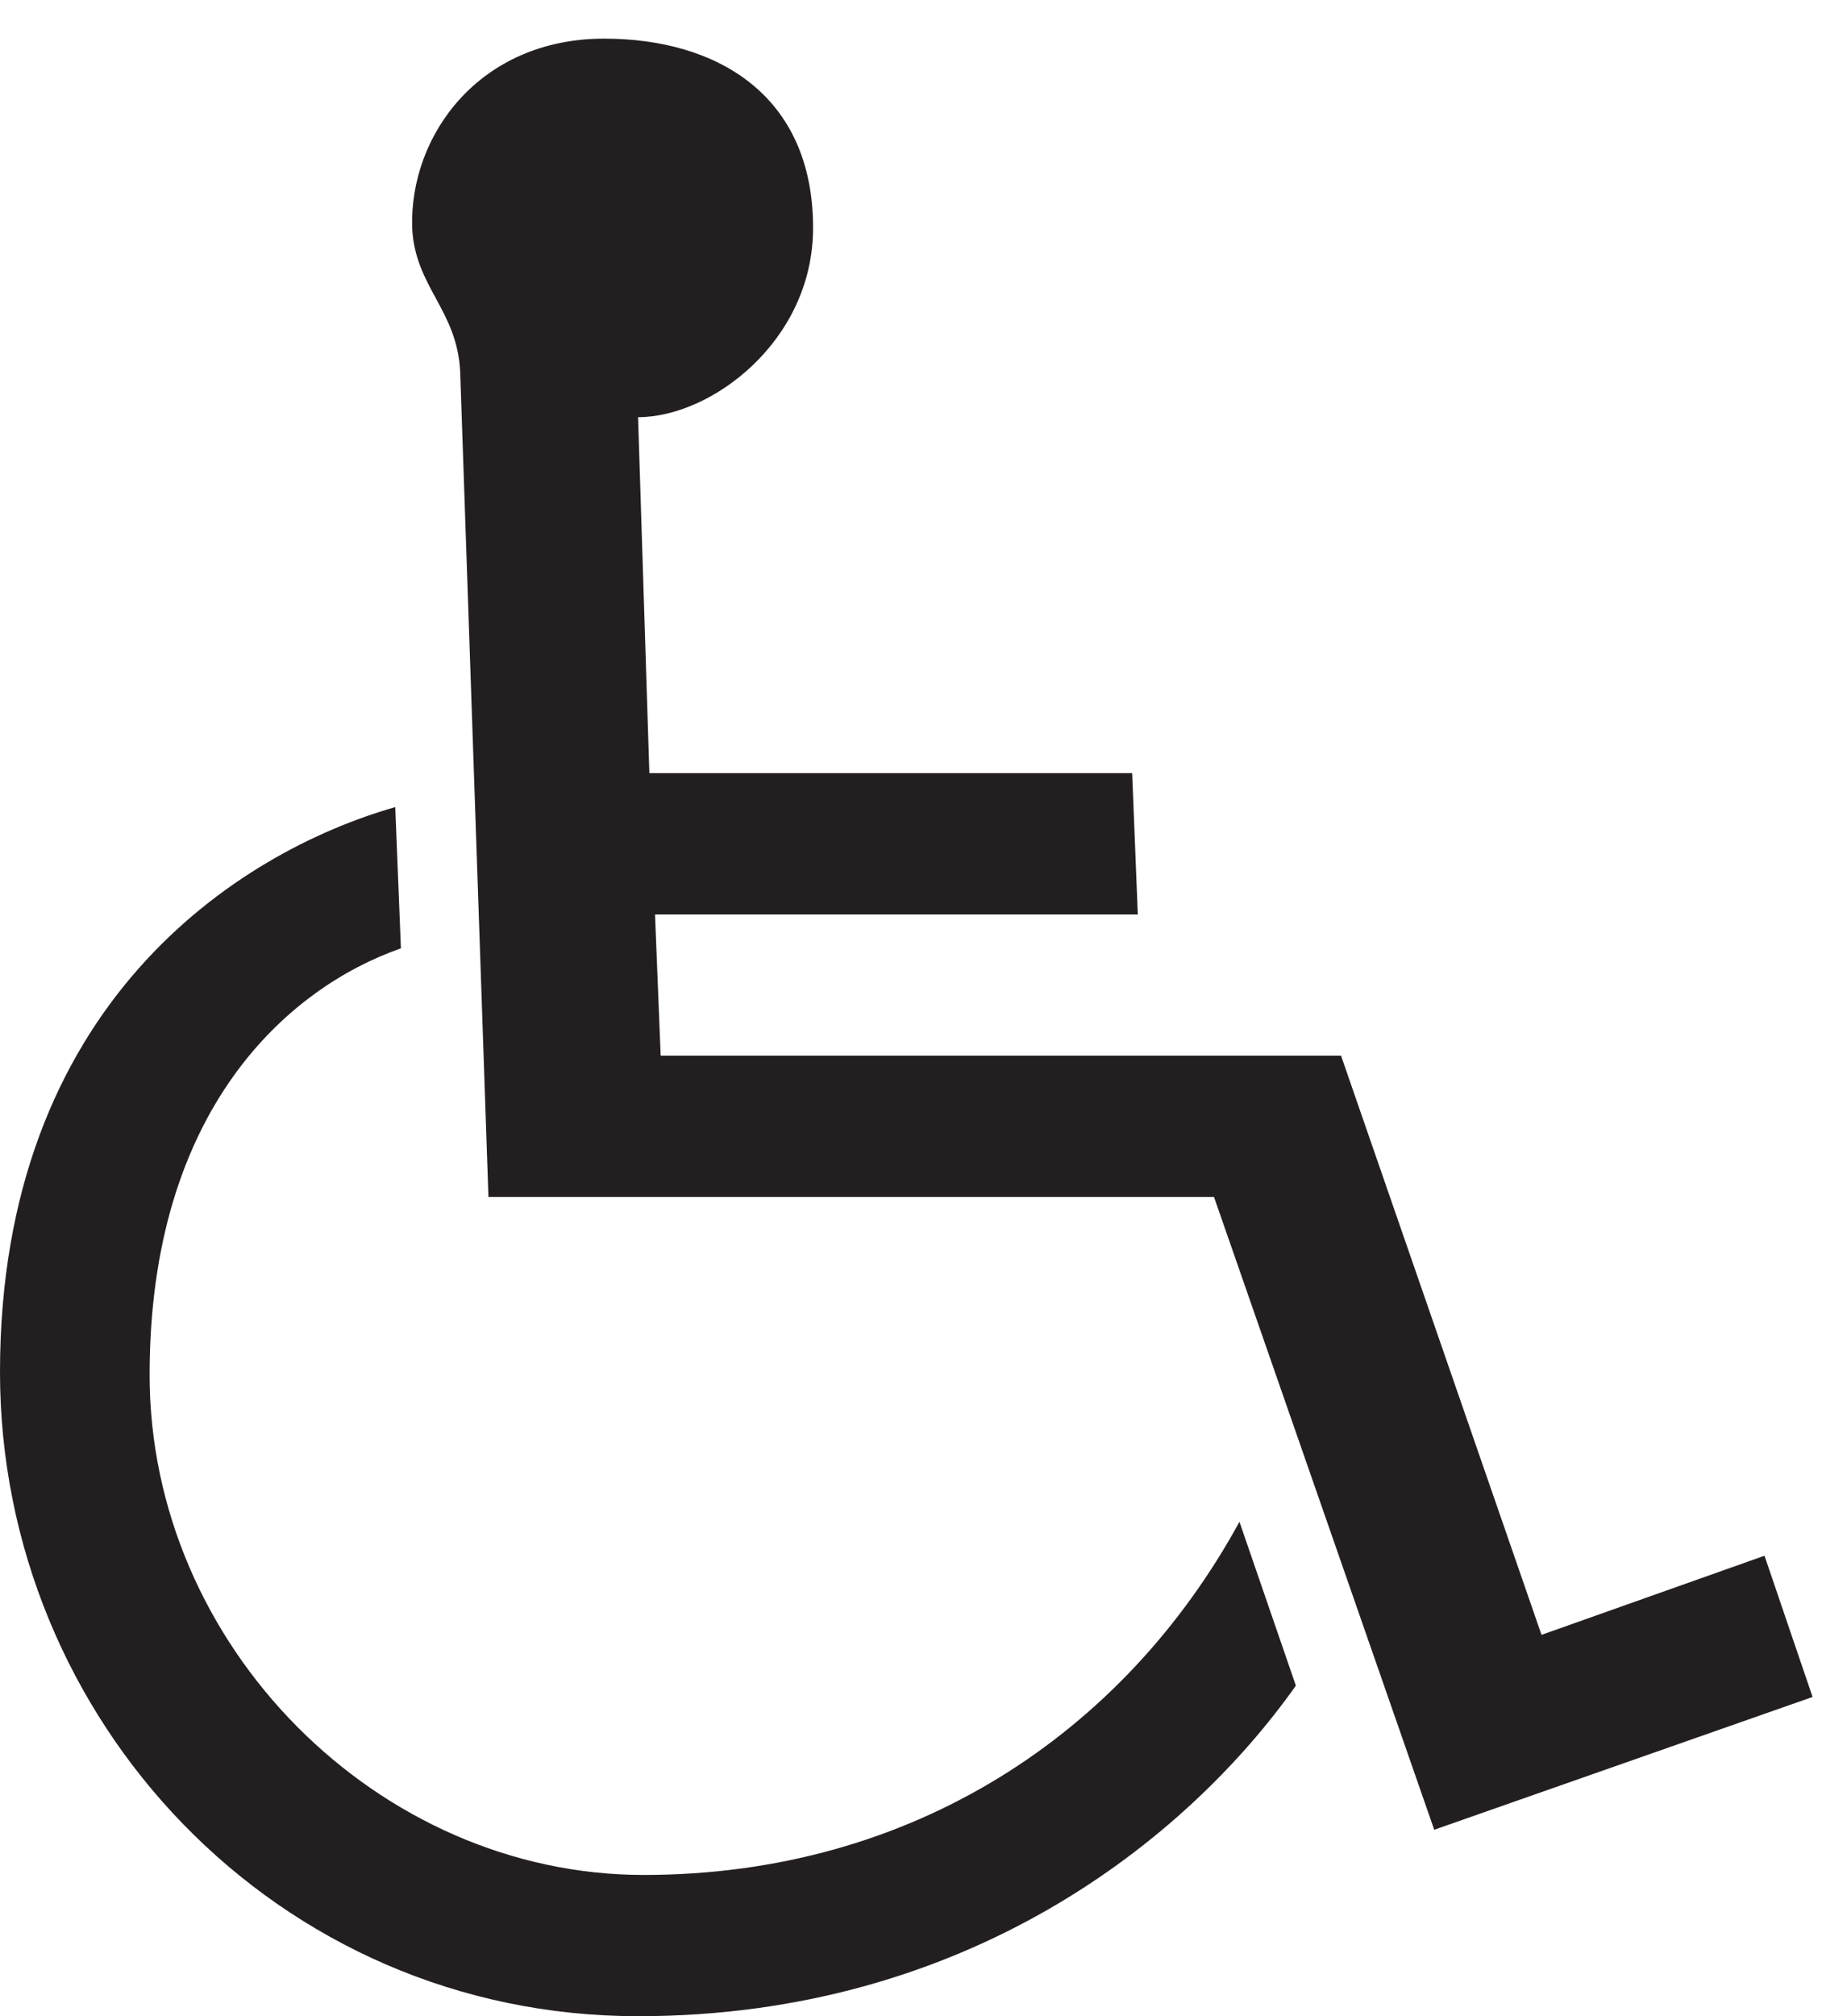
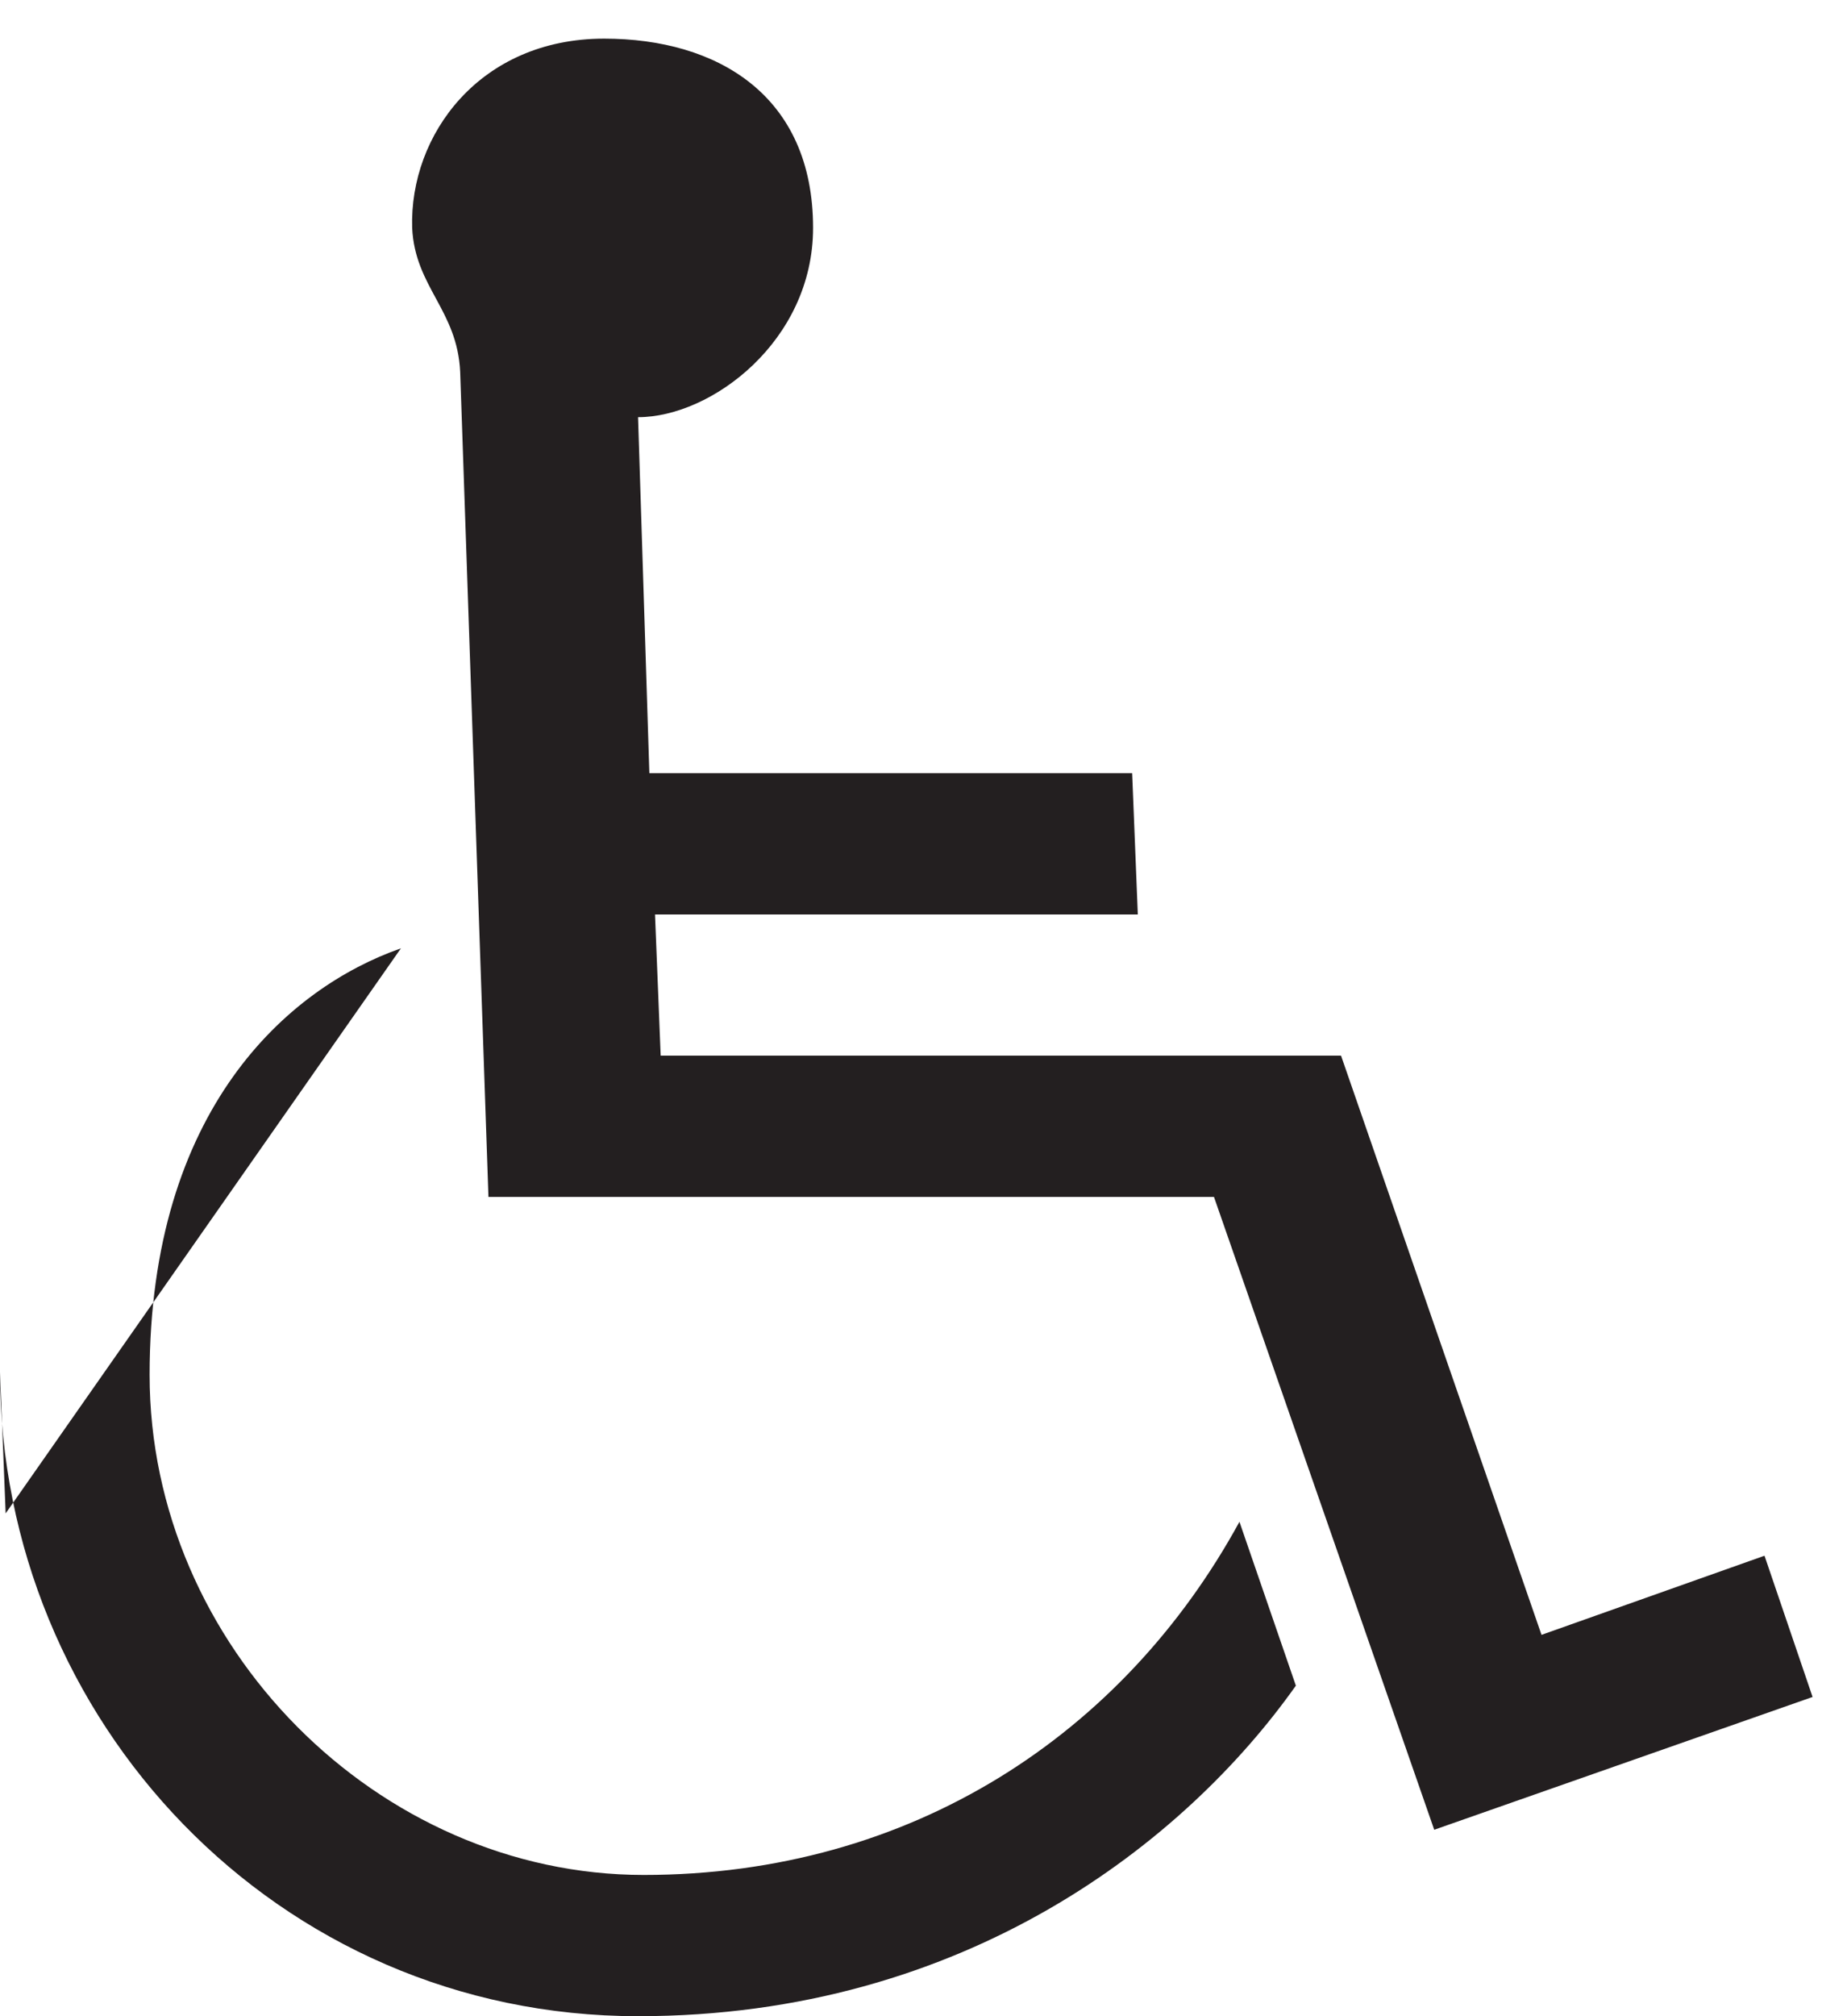
<svg xmlns="http://www.w3.org/2000/svg" width="100%" height="100%" viewBox="0 0 33 36" version="1.1" xml:space="preserve" style="fill-rule:evenodd;clip-rule:evenodd;stroke-linejoin:round;stroke-miterlimit:1.414;">
  <g>
-     <path d="M20.228,13.805l0.101,2.523l-8.626,0l0.101,2.521l12.156,0l3.582,10.342l3.984,-1.413l0.859,2.522l-6.76,2.371l-3.935,-11.299l-12.963,0l-0.505,-14.73c-0.051,-1.109 -0.807,-1.513 -0.858,-2.573c-0.05,-1.664 1.211,-3.379 3.43,-3.379c2.019,0 3.733,1.009 3.733,3.379c0,2.018 -1.816,3.38 -3.127,3.38l0.202,6.356l8.626,0ZM7.163,16.933c-2.018,0.706 -4.49,2.875 -4.49,7.616c0,4.844 4.086,8.929 8.828,8.929c4.792,0 8.576,-2.522 10.644,-6.306l1.008,2.926c-1.966,2.776 -5.902,5.902 -11.753,5.902c-6.457,0 -11.4,-5.296 -11.4,-11.5c0,-6.559 4.237,-9.282 7.062,-10.089l0.101,2.522Z" style="fill:#231f20;fill-rule:nonzero;" />
+     <path d="M20.228,13.805l0.101,2.523l-8.626,0l0.101,2.521l12.156,0l3.582,10.342l3.984,-1.413l0.859,2.522l-6.76,2.371l-3.935,-11.299l-12.963,0l-0.505,-14.73c-0.051,-1.109 -0.807,-1.513 -0.858,-2.573c-0.05,-1.664 1.211,-3.379 3.43,-3.379c2.019,0 3.733,1.009 3.733,3.379c0,2.018 -1.816,3.38 -3.127,3.38l0.202,6.356l8.626,0ZM7.163,16.933c-2.018,0.706 -4.49,2.875 -4.49,7.616c0,4.844 4.086,8.929 8.828,8.929c4.792,0 8.576,-2.522 10.644,-6.306l1.008,2.926c-1.966,2.776 -5.902,5.902 -11.753,5.902c-6.457,0 -11.4,-5.296 -11.4,-11.5l0.101,2.522Z" style="fill:#231f20;fill-rule:nonzero;" />
  </g>
</svg>